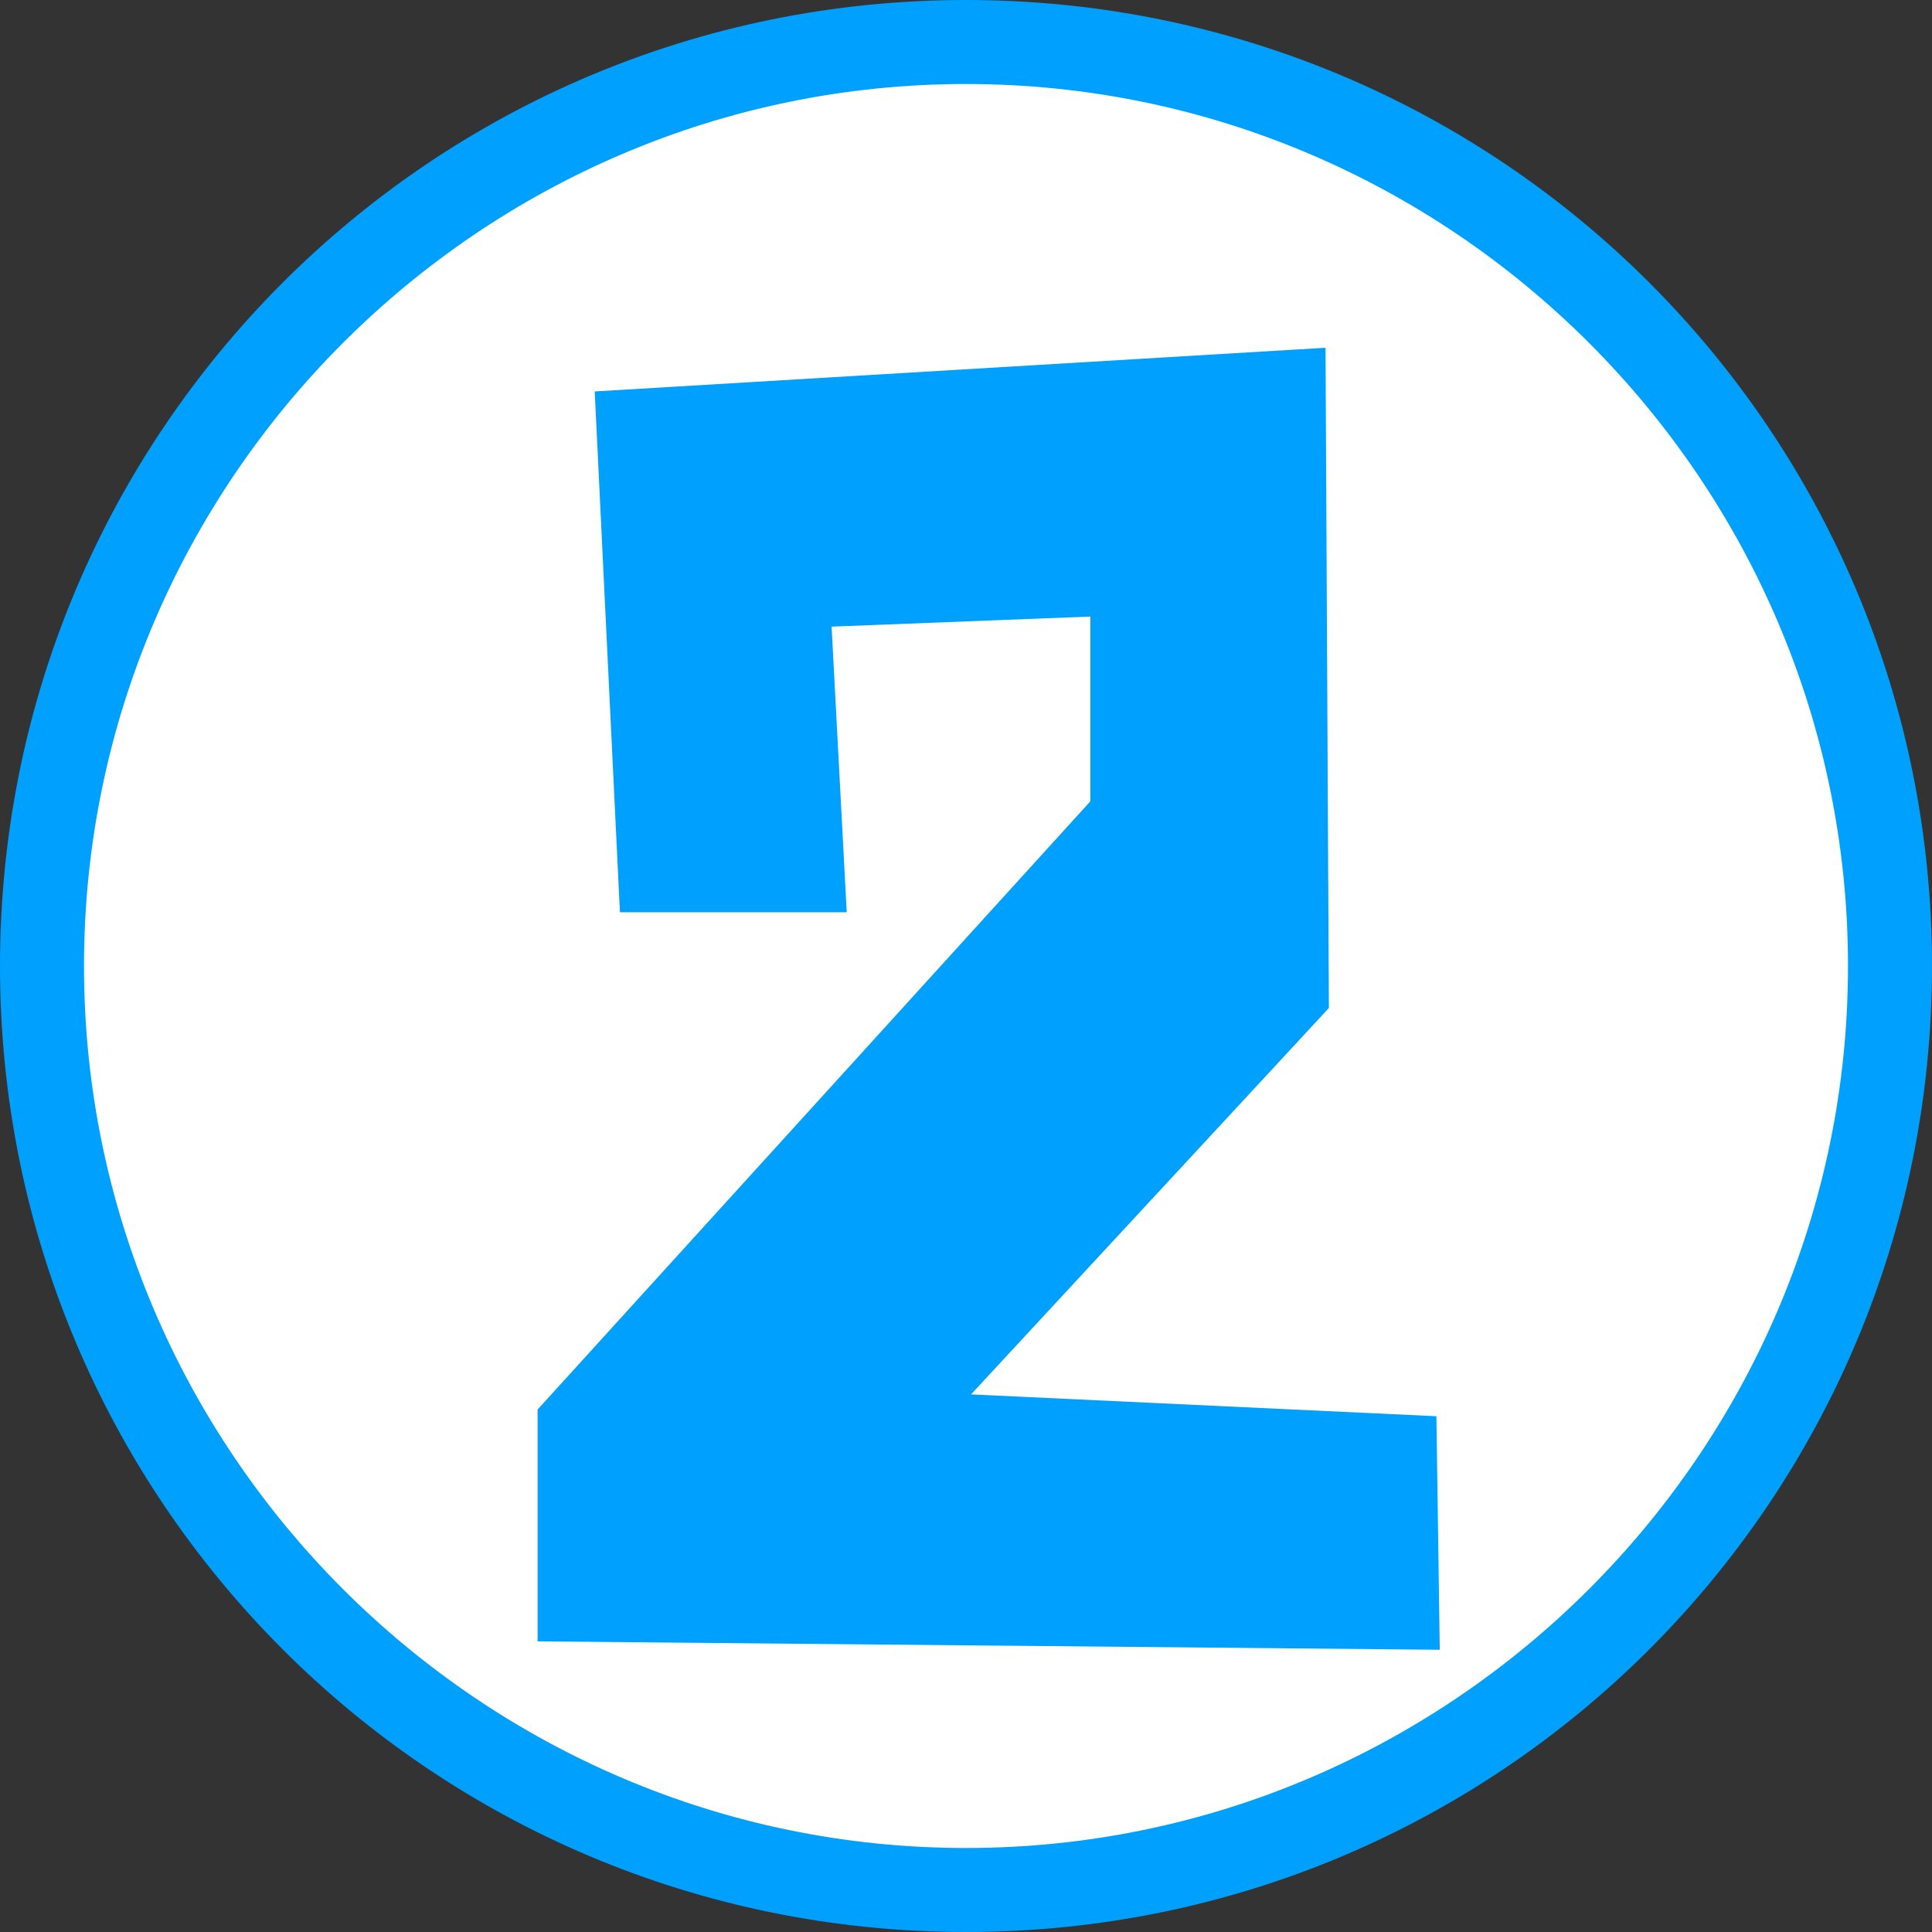
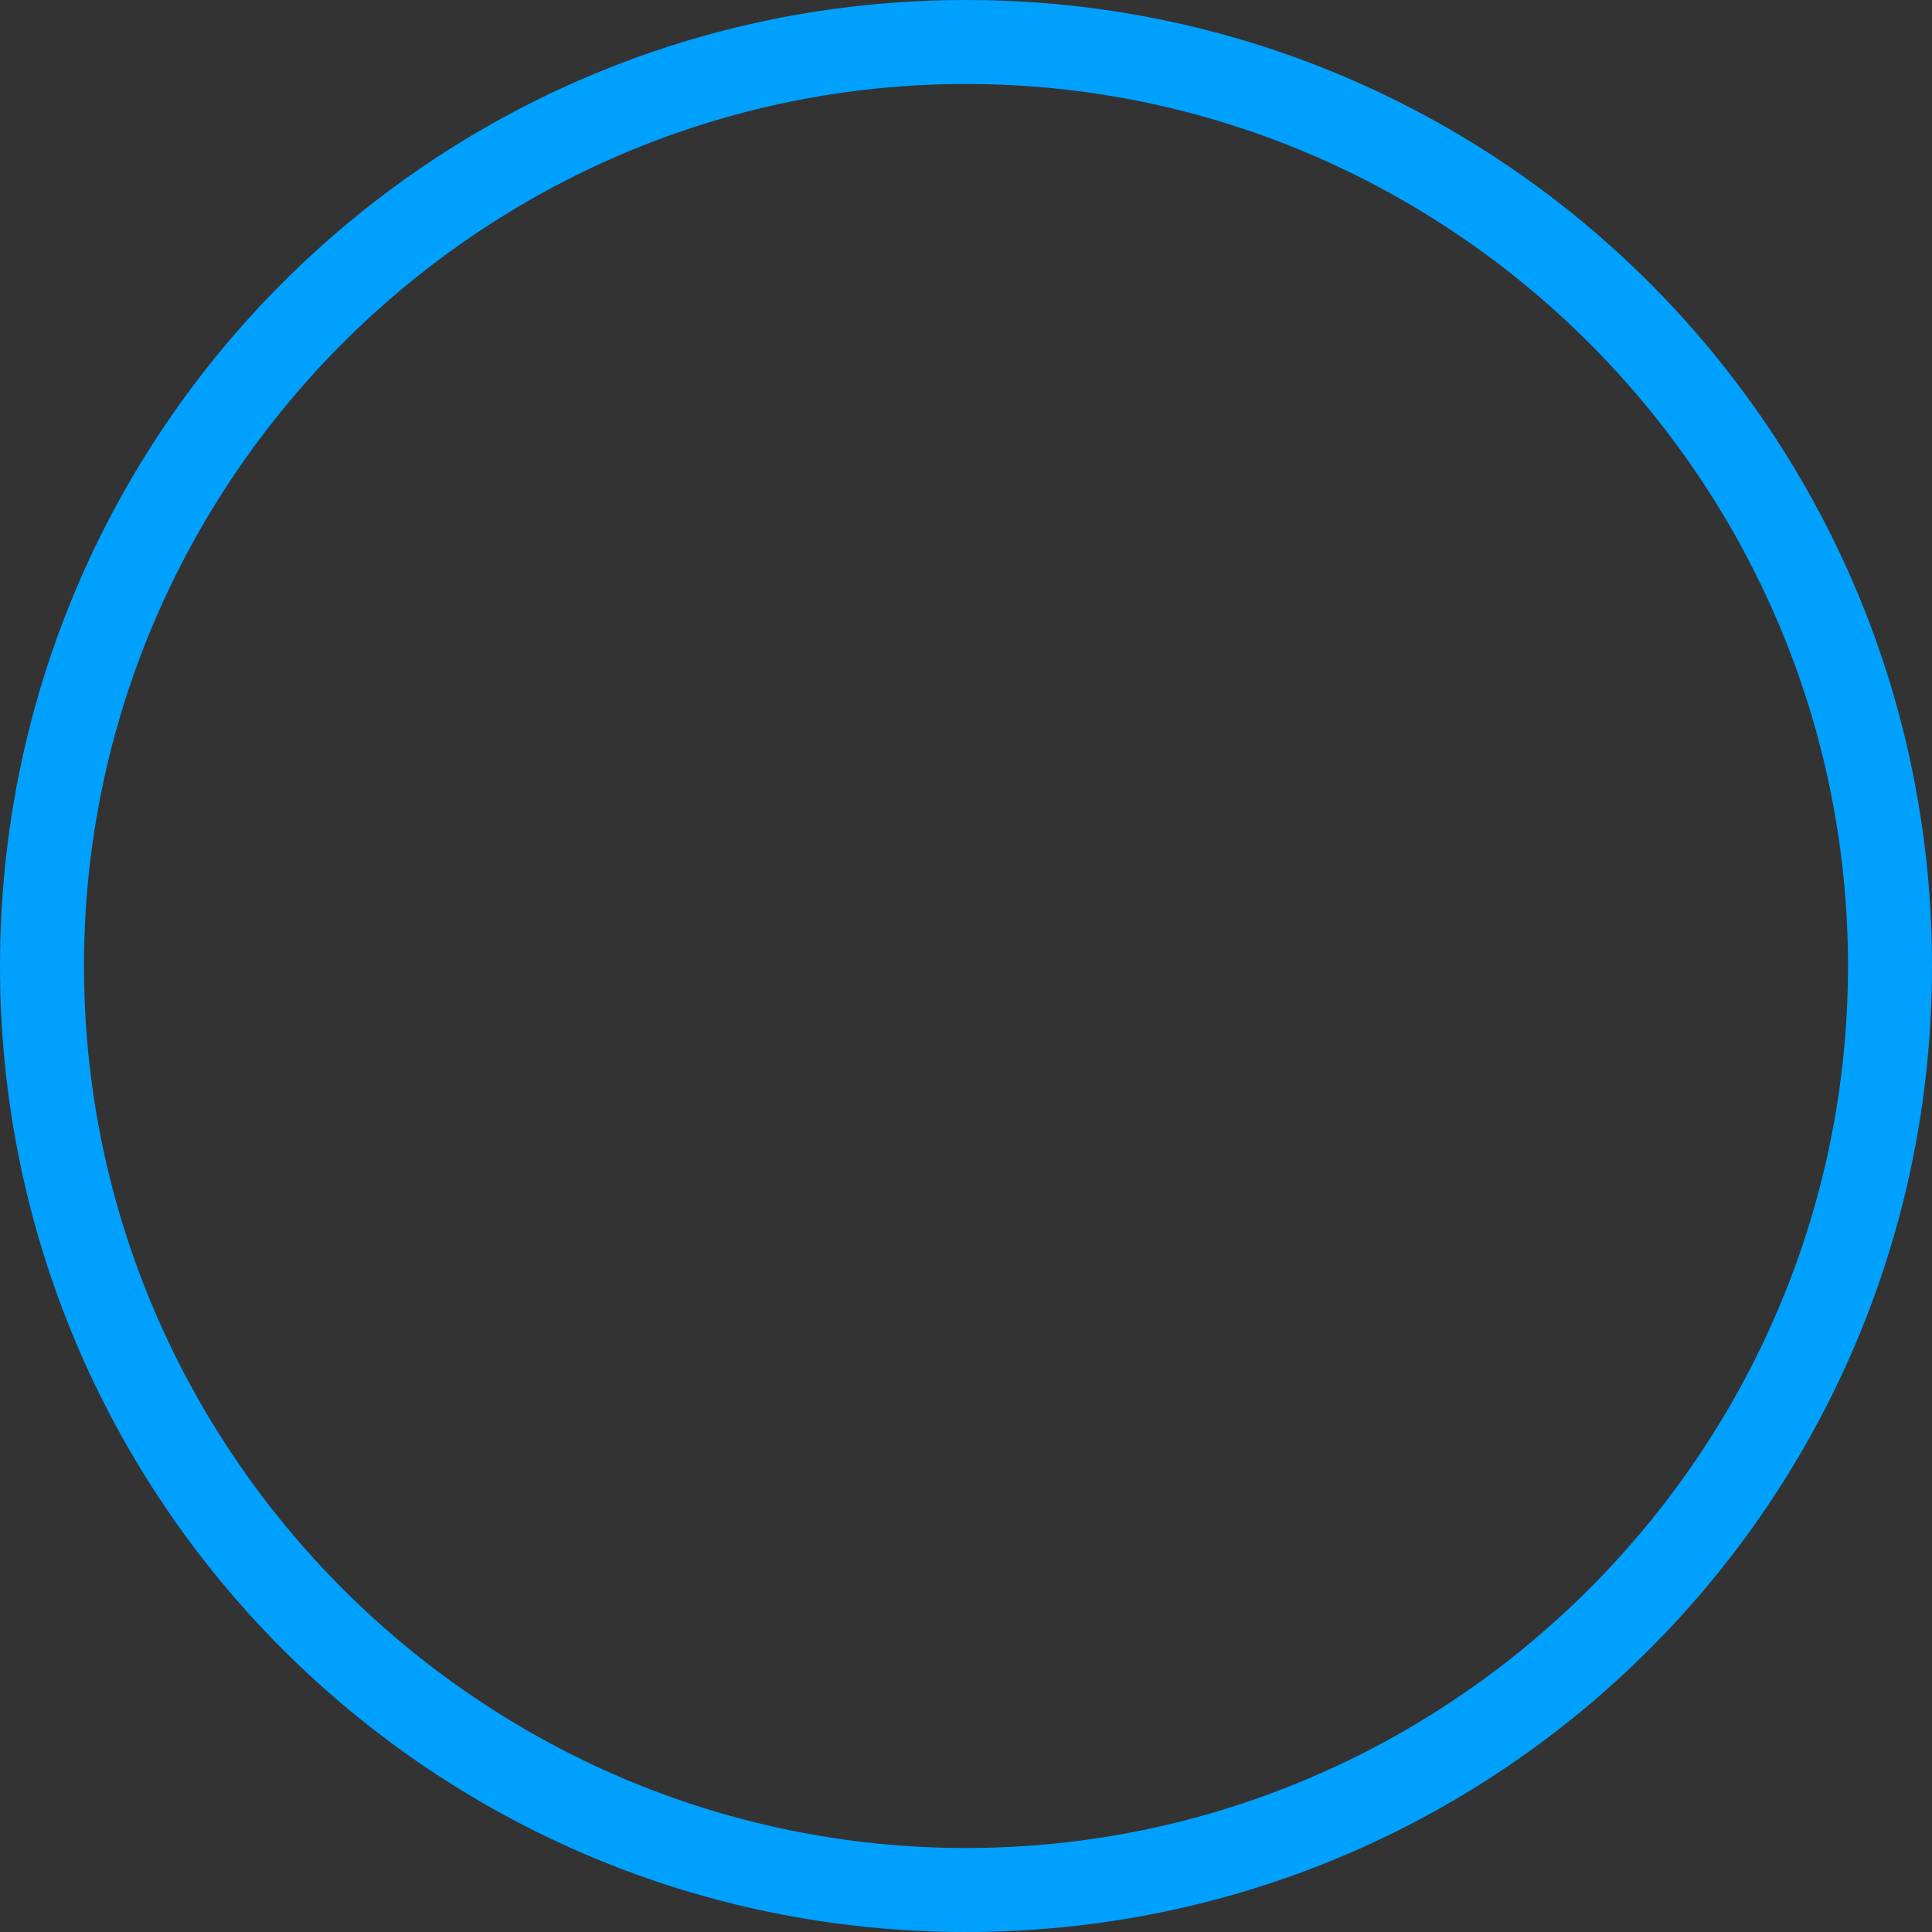
<svg xmlns="http://www.w3.org/2000/svg" version="1.1" id="レイヤー_1" x="0px" y="0px" width="115px" height="115px" viewBox="0 0 115 115" style="enable-background:new 0 0 115 115;" xml:space="preserve">
  <rect x="0" y="0" width="115" height="115" fill="#333333" stroke="none" />
  <style type="text/css">
	.st0{fill:#FFFFFF;}
	.st1{fill:#00A0FF;}
</style>
  <g>
    <g>
-       <ellipse transform="matrix(0.707 -0.707 0.707 0.707 -23.817 57.5)" class="st0" cx="57.5" cy="57.5" rx="55" ry="55" />
      <path class="st1" d="M57.5,5C86.4,5,110,28.6,110,57.5S86.4,110,57.5,110S5,86.4,5,57.5S28.6,5,57.5,5 M57.5,0    C25.7,0,0,25.7,0,57.5S25.7,115,57.5,115S115,89.3,115,57.5S89.3,0,57.5,0L57.5,0z" />
    </g>
    <g>
-       <path class="st1" d="M32,97.7V83.9l32.9-36.2V36.7l-15.4,0.6l0.9,17H36.9l-1.5-31l43.5-2.6l0.2,39.3l-21.3,23l27.7,1.3l0.2,13.9    L32,97.7z" />
-     </g>
+       </g>
  </g>
</svg>